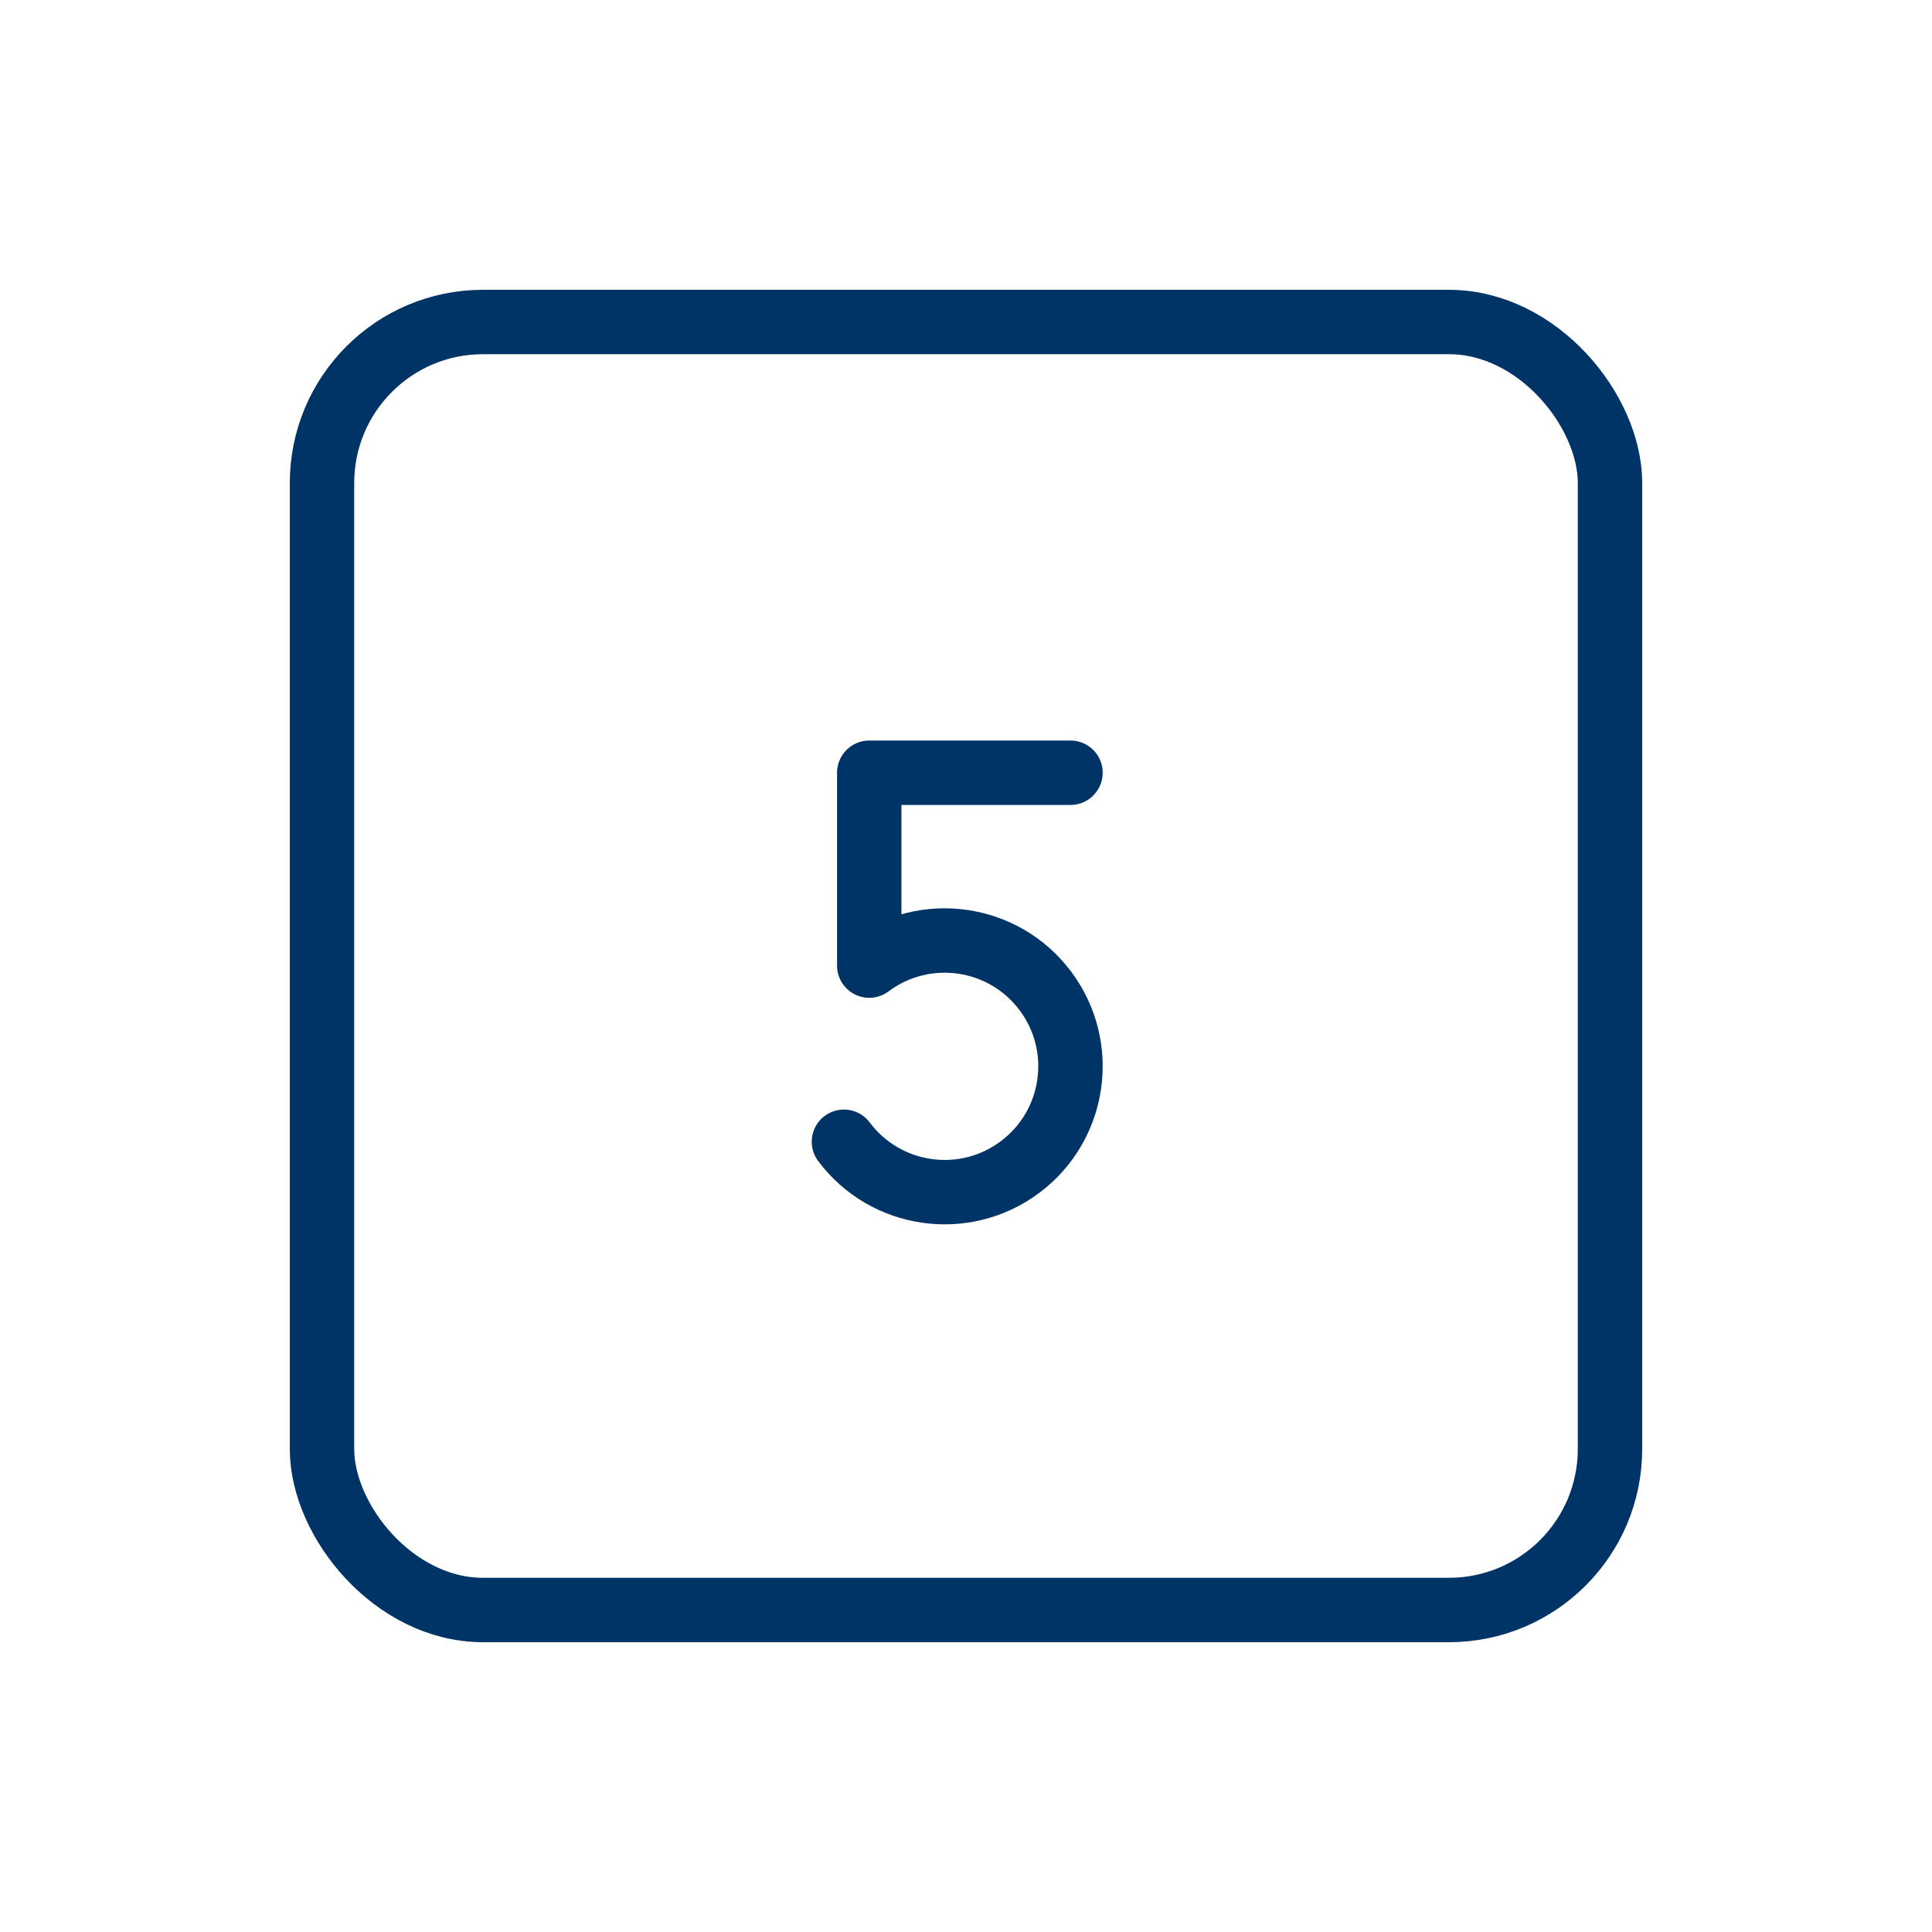
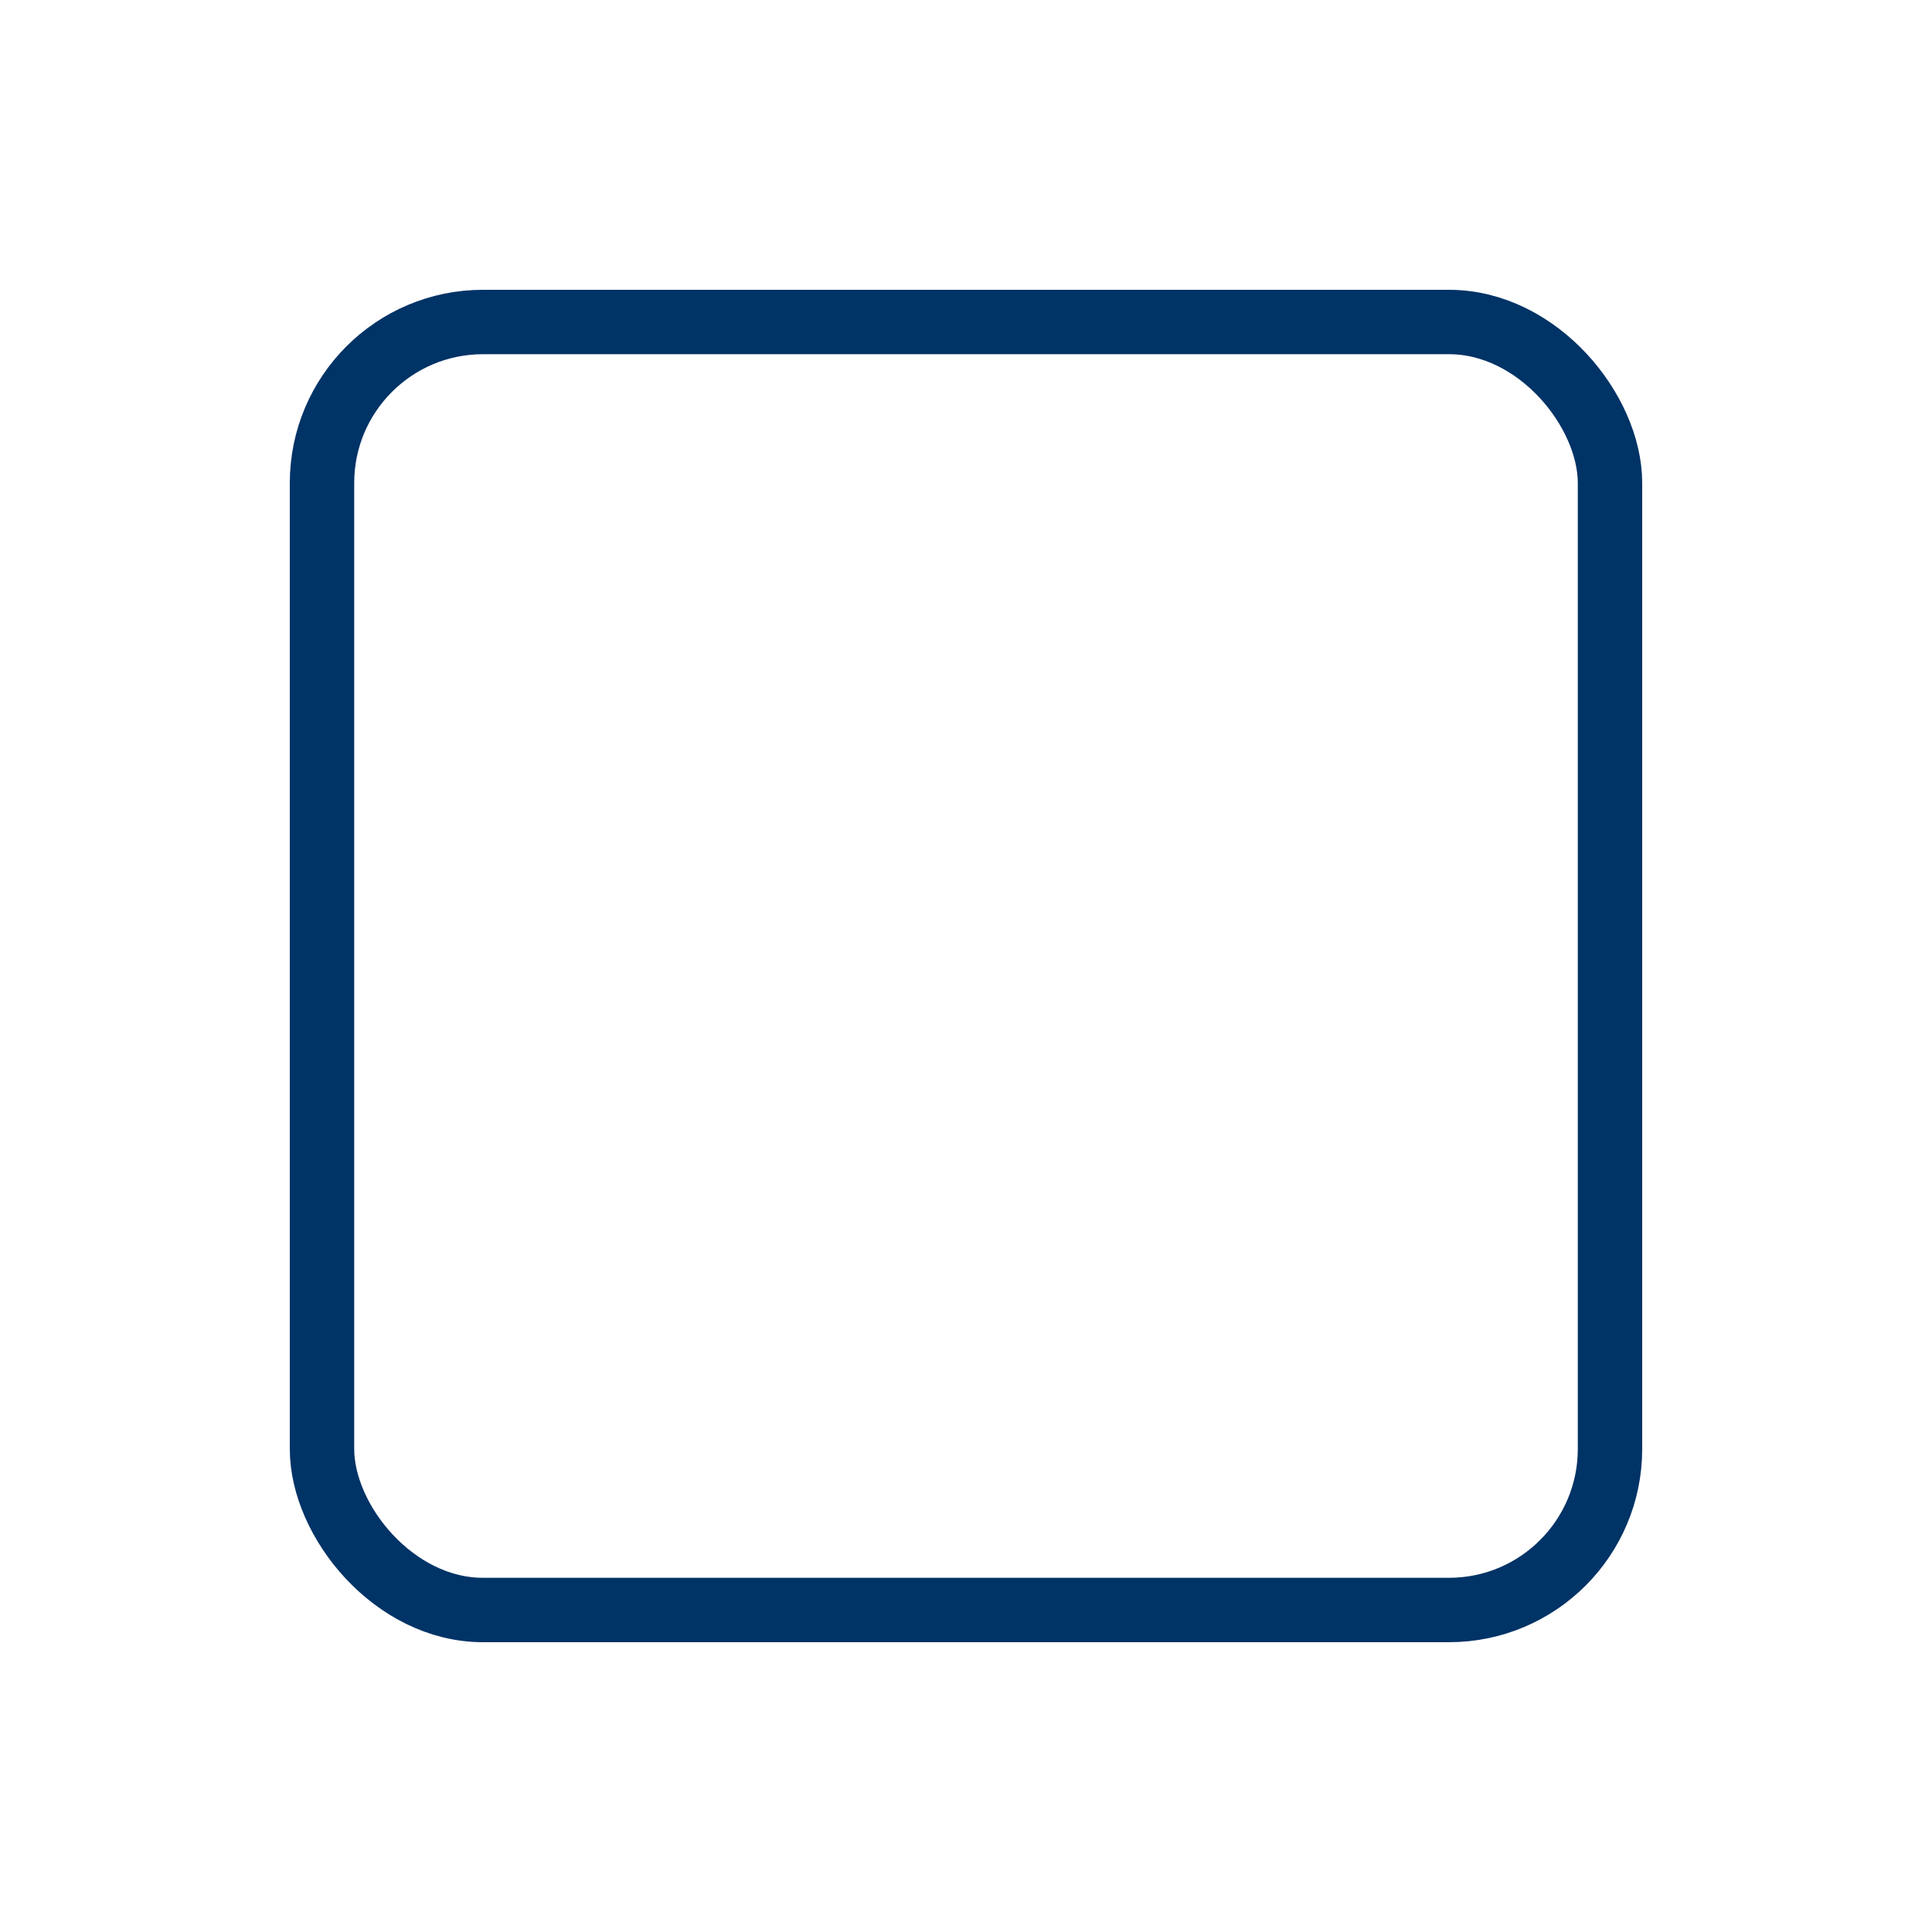
<svg xmlns="http://www.w3.org/2000/svg" width="60" height="60" viewBox="0 0 60 60" fill="none">
-   <path d="M26.209 35.458C27.503 37.185 29.952 37.537 31.679 36.243C33.406 34.95 33.758 32.501 32.465 30.774C31.172 29.046 28.723 28.695 26.995 29.988L26.995 23.998L33.245 23.998" stroke="#003366" stroke-width="2" stroke-linecap="round" stroke-linejoin="round" />
  <rect x="10" y="10" width="40" height="40" rx="5" stroke="#003366" stroke-width="2" stroke-linecap="round" stroke-linejoin="round" />
</svg>